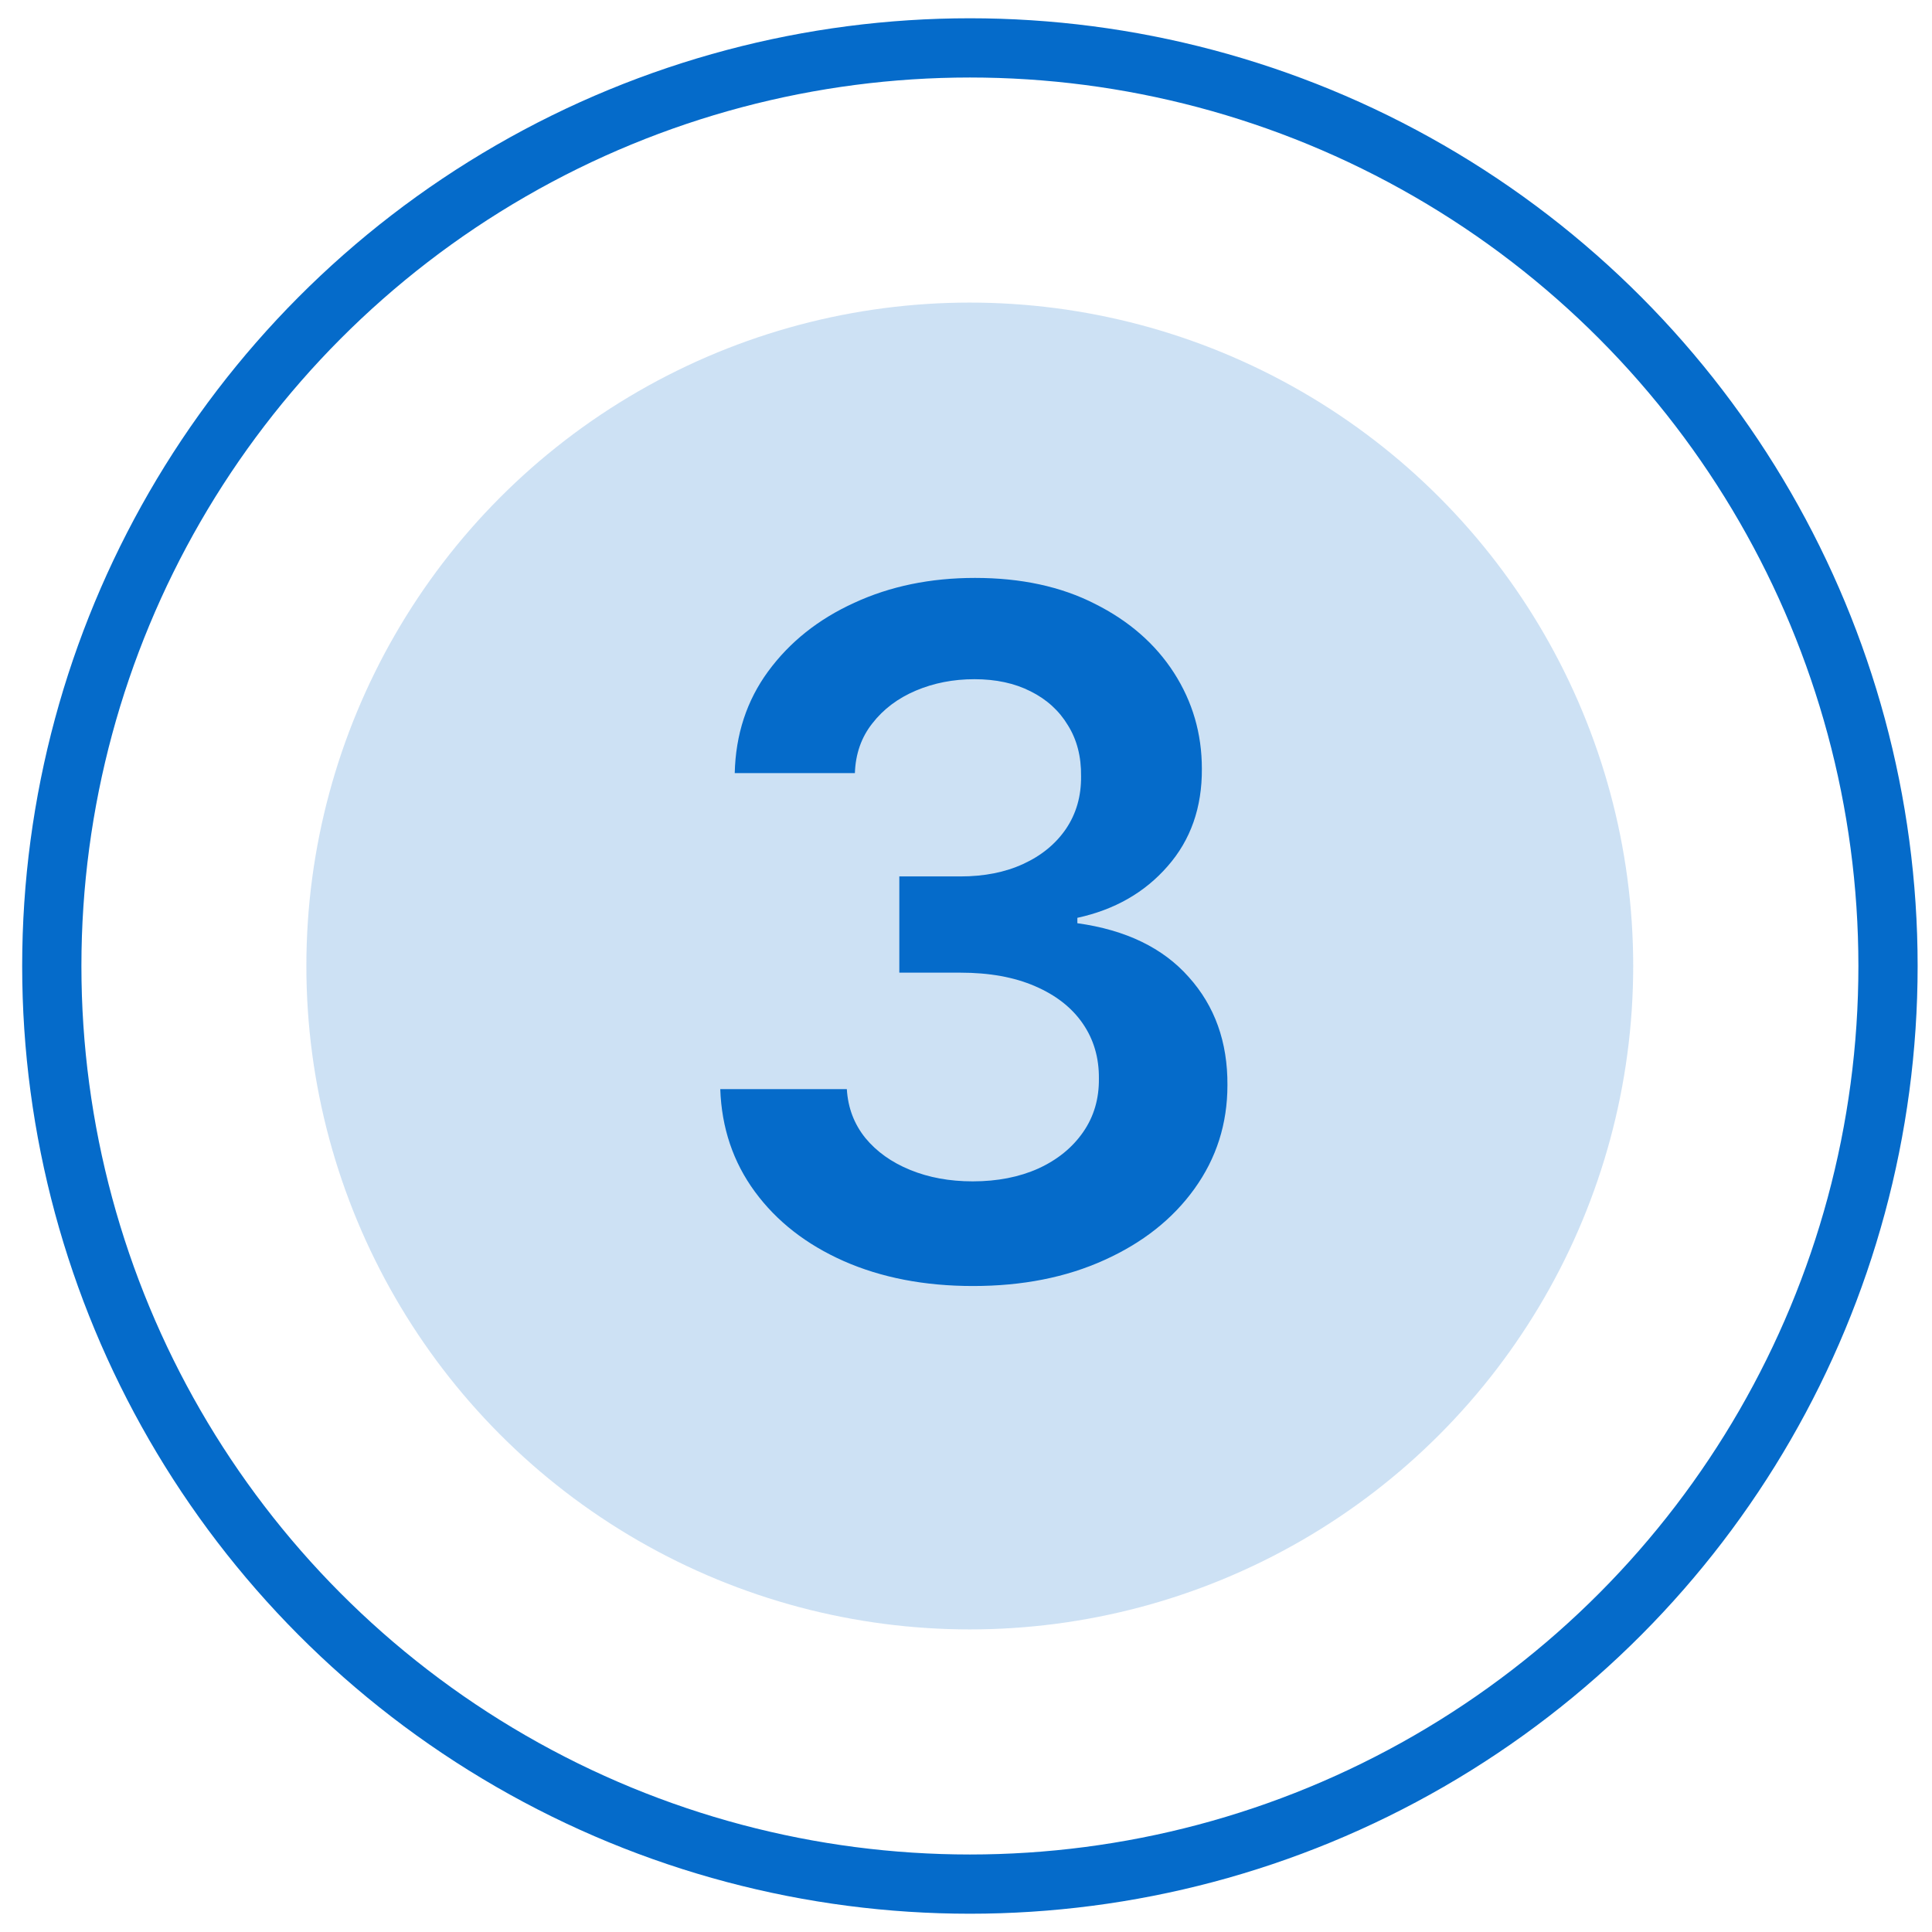
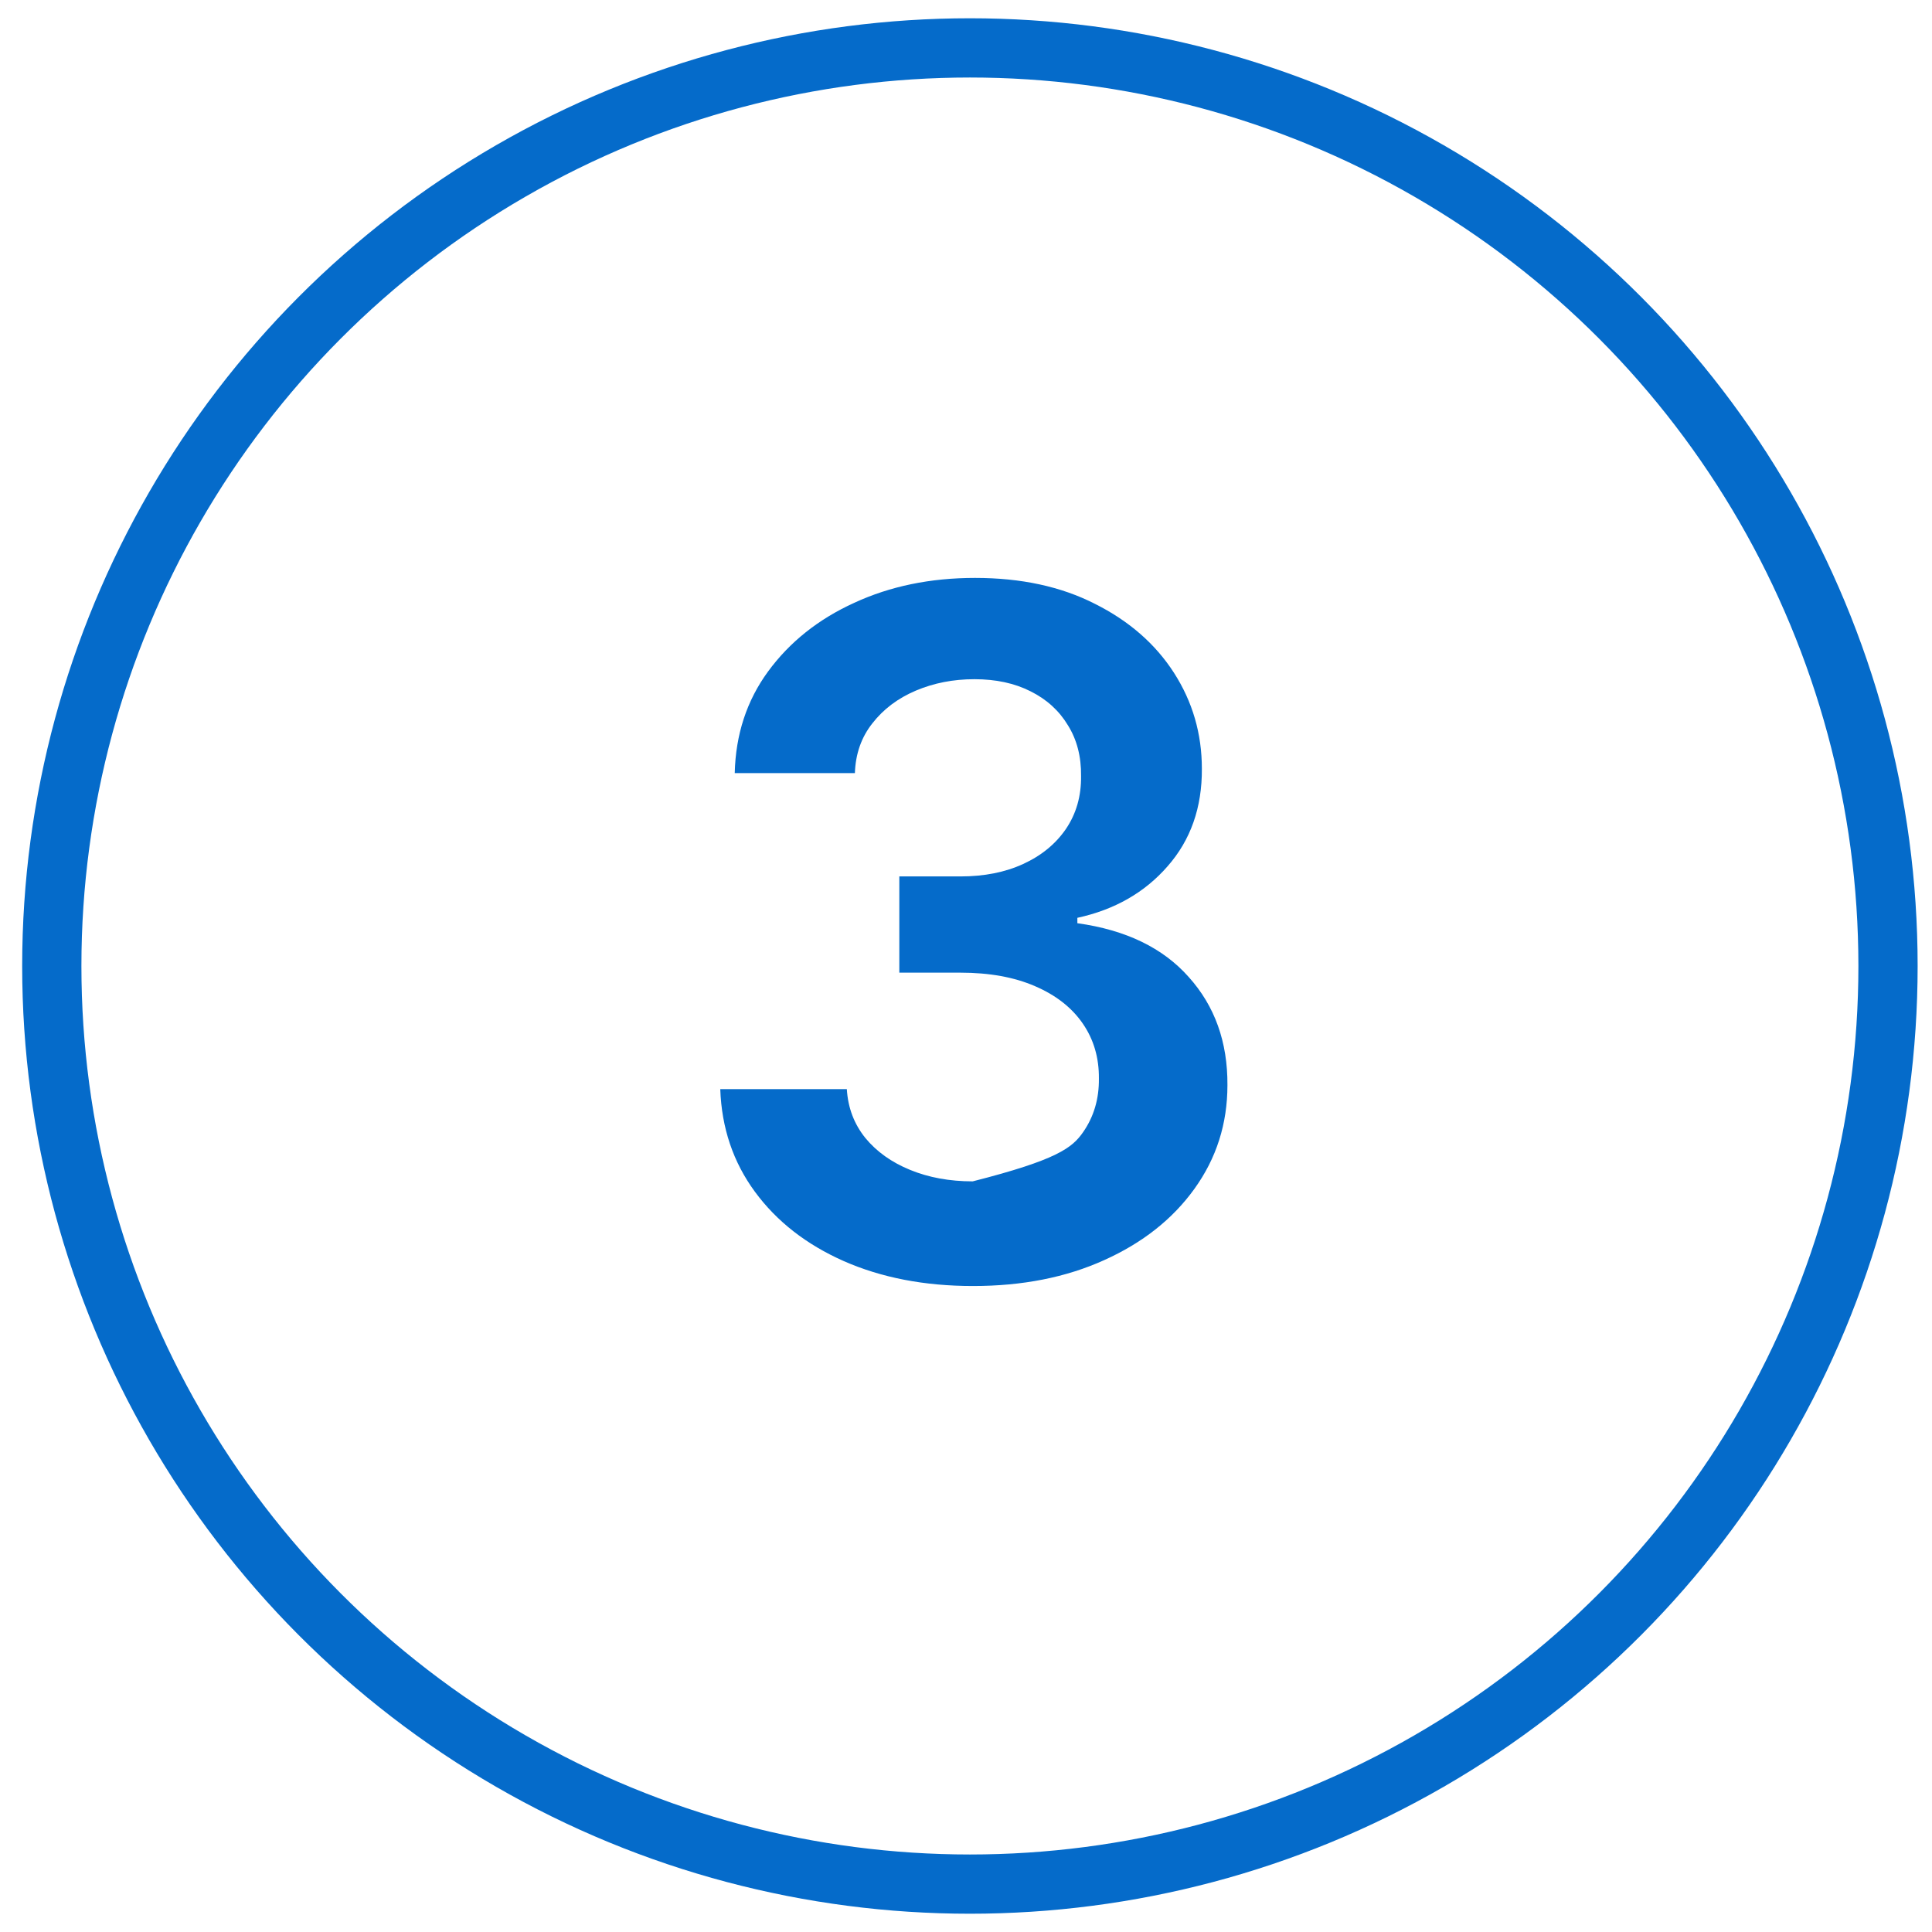
<svg xmlns="http://www.w3.org/2000/svg" width="47" height="47" viewBox="0 0 47 47" fill="none">
-   <circle cx="23.592" cy="23.5" r="16.139" fill="#056BCA" fill-opacity="0.2" />
-   <path d="M23.671 31.285C22.492 31.285 21.444 31.083 20.527 30.679C19.615 30.275 18.895 29.713 18.365 28.992C17.836 28.272 17.555 27.44 17.522 26.495H20.601C20.628 26.948 20.778 27.344 21.051 27.683C21.324 28.015 21.687 28.275 22.14 28.46C22.593 28.646 23.101 28.739 23.663 28.739C24.263 28.739 24.795 28.635 25.259 28.427C25.723 28.215 26.086 27.92 26.348 27.543C26.61 27.167 26.738 26.733 26.733 26.241C26.738 25.734 26.607 25.286 26.34 24.899C26.073 24.511 25.685 24.208 25.177 23.99C24.675 23.772 24.069 23.662 23.36 23.662H21.878V21.321H23.36C23.944 21.321 24.454 21.22 24.891 21.018C25.333 20.816 25.68 20.532 25.931 20.166C26.182 19.795 26.305 19.367 26.299 18.881C26.305 18.406 26.198 17.994 25.98 17.645C25.767 17.29 25.464 17.014 25.071 16.818C24.683 16.621 24.228 16.523 23.704 16.523C23.191 16.523 22.716 16.616 22.279 16.801C21.842 16.987 21.49 17.252 21.223 17.596C20.955 17.934 20.813 18.338 20.797 18.807H17.874C17.896 17.869 18.166 17.044 18.685 16.335C19.209 15.62 19.907 15.063 20.781 14.665C21.654 14.261 22.634 14.059 23.72 14.059C24.839 14.059 25.811 14.269 26.635 14.689C27.464 15.104 28.106 15.663 28.559 16.367C29.012 17.072 29.238 17.849 29.238 18.701C29.244 19.645 28.965 20.437 28.403 21.075C27.846 21.714 27.115 22.131 26.209 22.328V22.459C27.388 22.623 28.291 23.059 28.919 23.769C29.552 24.473 29.866 25.349 29.86 26.397C29.86 27.336 29.593 28.176 29.058 28.919C28.529 29.656 27.797 30.234 26.864 30.654C25.936 31.075 24.872 31.285 23.671 31.285Z" fill="#056BCA" />
+   <path d="M23.671 31.285C22.492 31.285 21.444 31.083 20.527 30.679C19.615 30.275 18.895 29.713 18.365 28.992C17.836 28.272 17.555 27.44 17.522 26.495H20.601C20.628 26.948 20.778 27.344 21.051 27.683C21.324 28.015 21.687 28.275 22.14 28.46C22.593 28.646 23.101 28.739 23.663 28.739C25.723 28.215 26.086 27.92 26.348 27.543C26.61 27.167 26.738 26.733 26.733 26.241C26.738 25.734 26.607 25.286 26.34 24.899C26.073 24.511 25.685 24.208 25.177 23.99C24.675 23.772 24.069 23.662 23.36 23.662H21.878V21.321H23.36C23.944 21.321 24.454 21.22 24.891 21.018C25.333 20.816 25.68 20.532 25.931 20.166C26.182 19.795 26.305 19.367 26.299 18.881C26.305 18.406 26.198 17.994 25.98 17.645C25.767 17.29 25.464 17.014 25.071 16.818C24.683 16.621 24.228 16.523 23.704 16.523C23.191 16.523 22.716 16.616 22.279 16.801C21.842 16.987 21.49 17.252 21.223 17.596C20.955 17.934 20.813 18.338 20.797 18.807H17.874C17.896 17.869 18.166 17.044 18.685 16.335C19.209 15.62 19.907 15.063 20.781 14.665C21.654 14.261 22.634 14.059 23.72 14.059C24.839 14.059 25.811 14.269 26.635 14.689C27.464 15.104 28.106 15.663 28.559 16.367C29.012 17.072 29.238 17.849 29.238 18.701C29.244 19.645 28.965 20.437 28.403 21.075C27.846 21.714 27.115 22.131 26.209 22.328V22.459C27.388 22.623 28.291 23.059 28.919 23.769C29.552 24.473 29.866 25.349 29.86 26.397C29.86 27.336 29.593 28.176 29.058 28.919C28.529 29.656 27.797 30.234 26.864 30.654C25.936 31.075 24.872 31.285 23.671 31.285Z" fill="#056BCA" />
  <circle cx="23.595" cy="23.5" r="22.335" stroke="#056BCA" stroke-width="1.441" />
</svg>